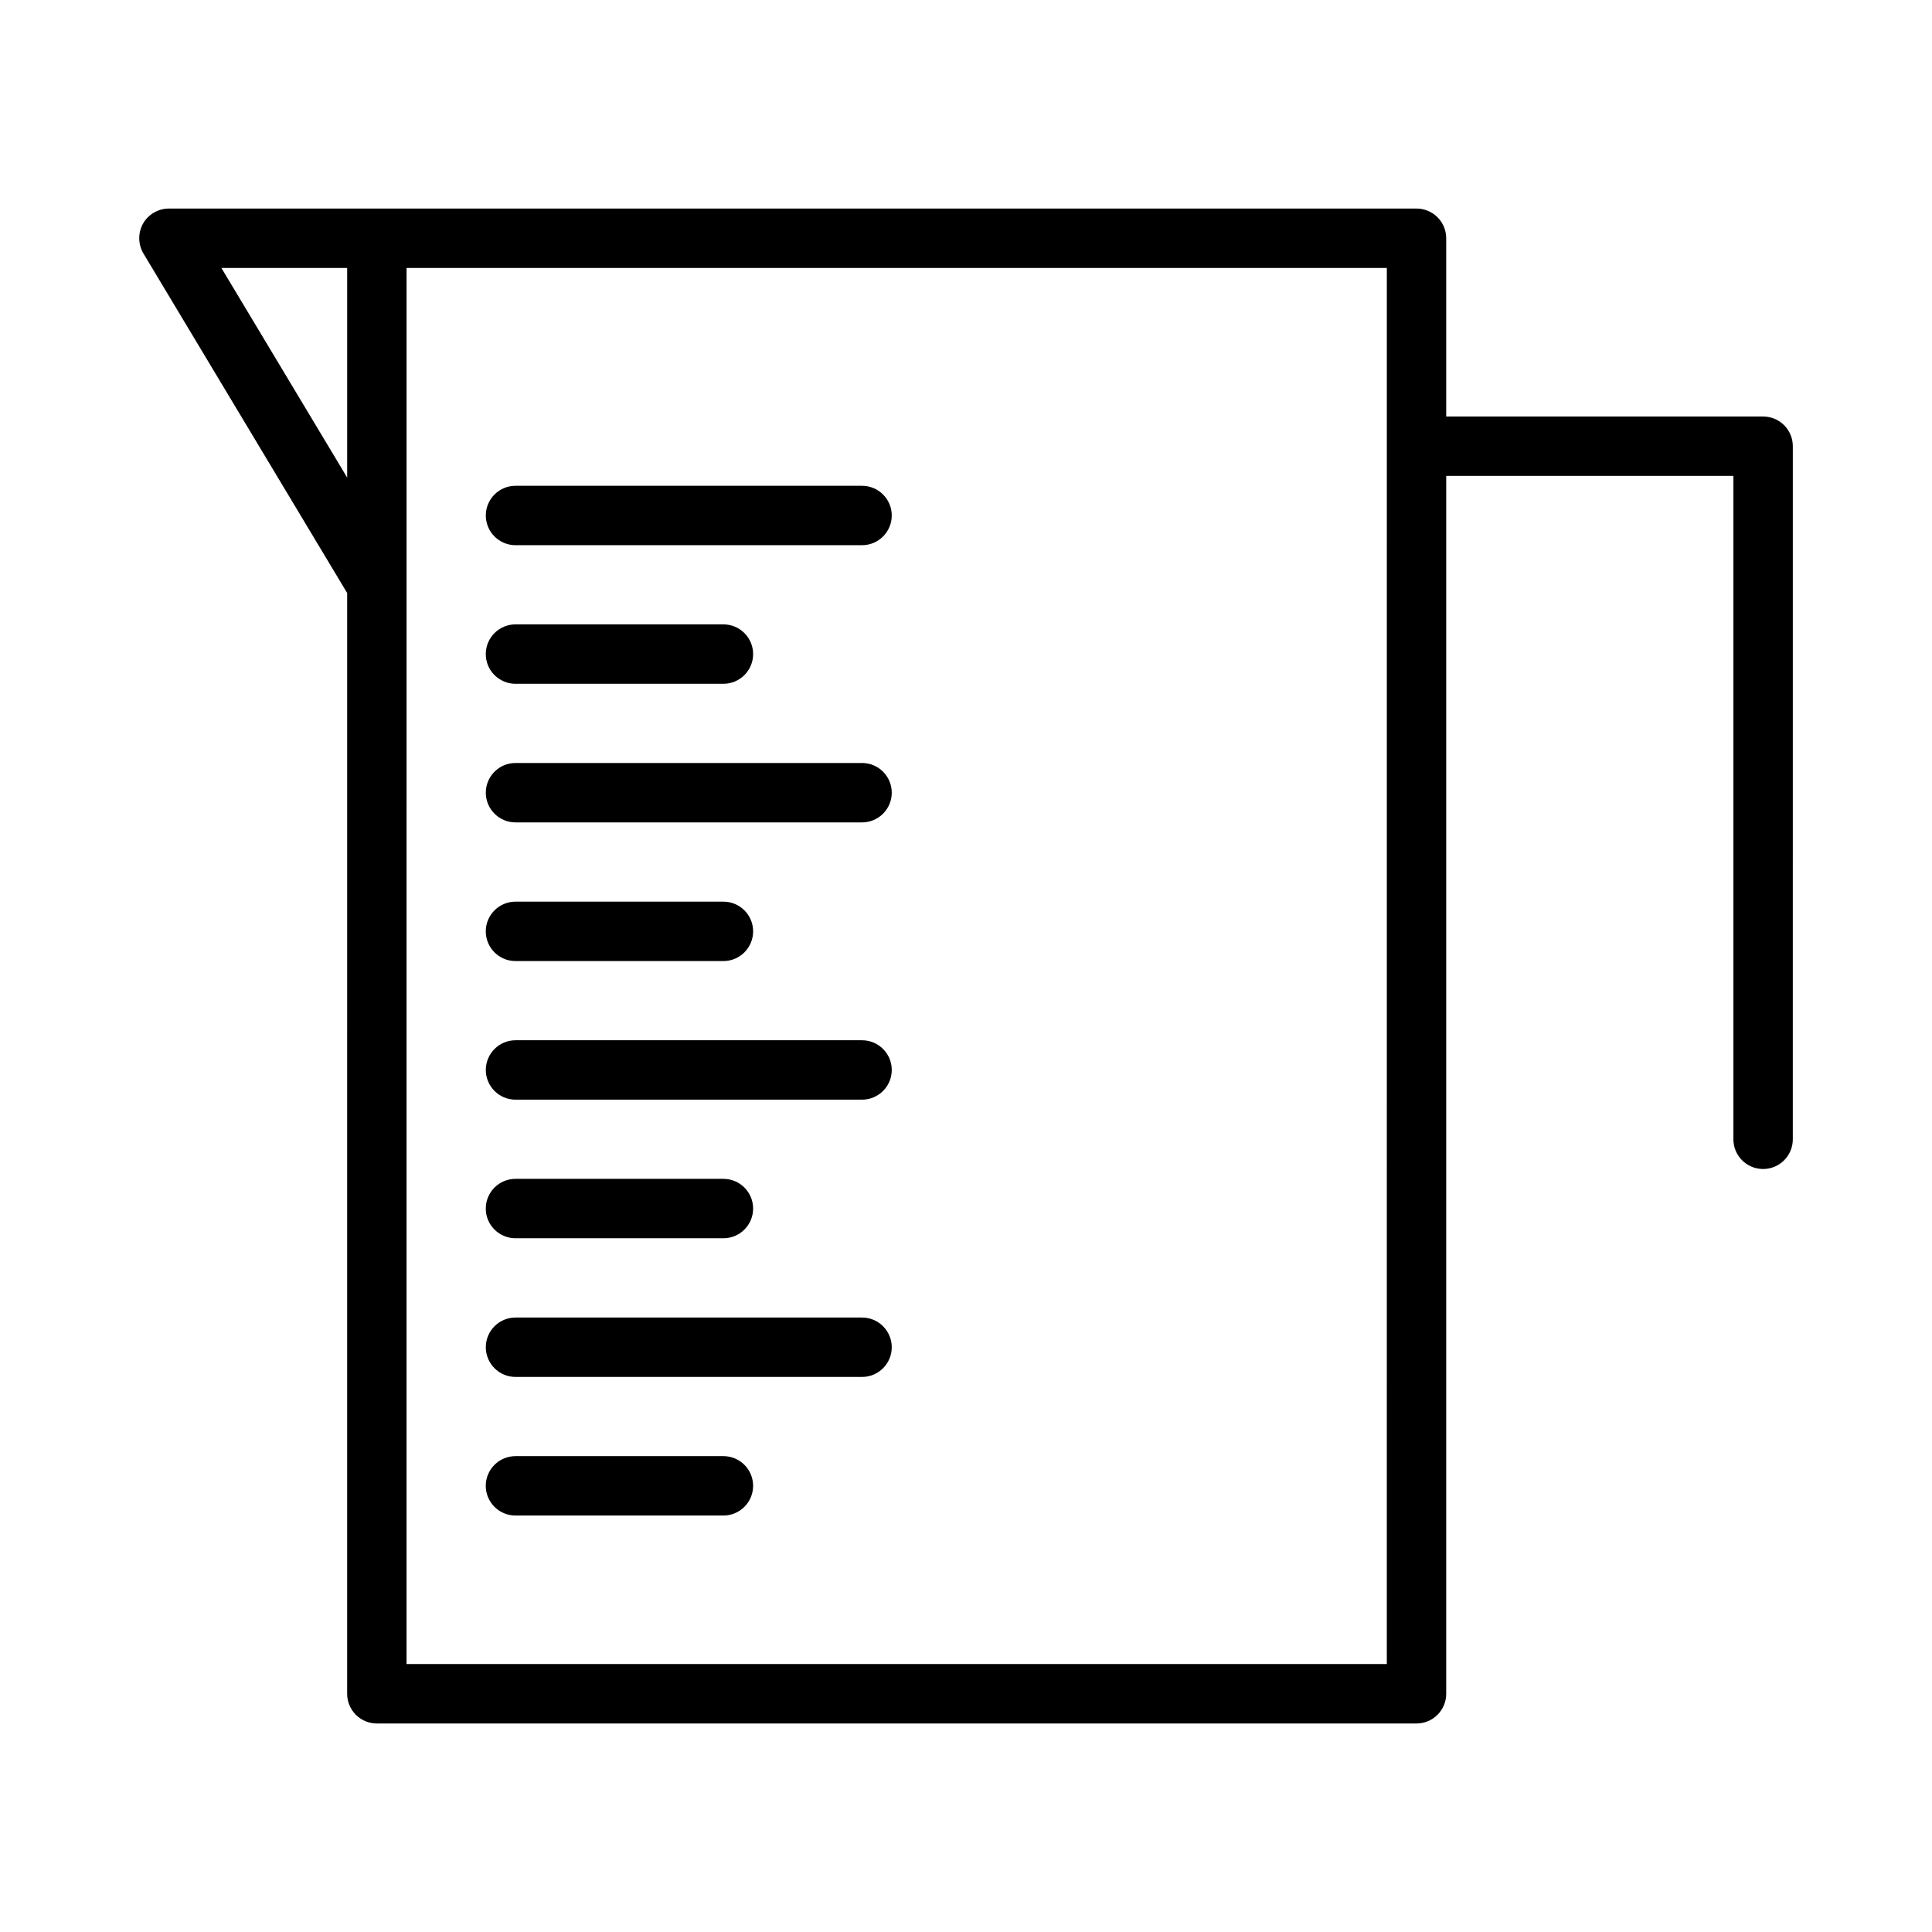
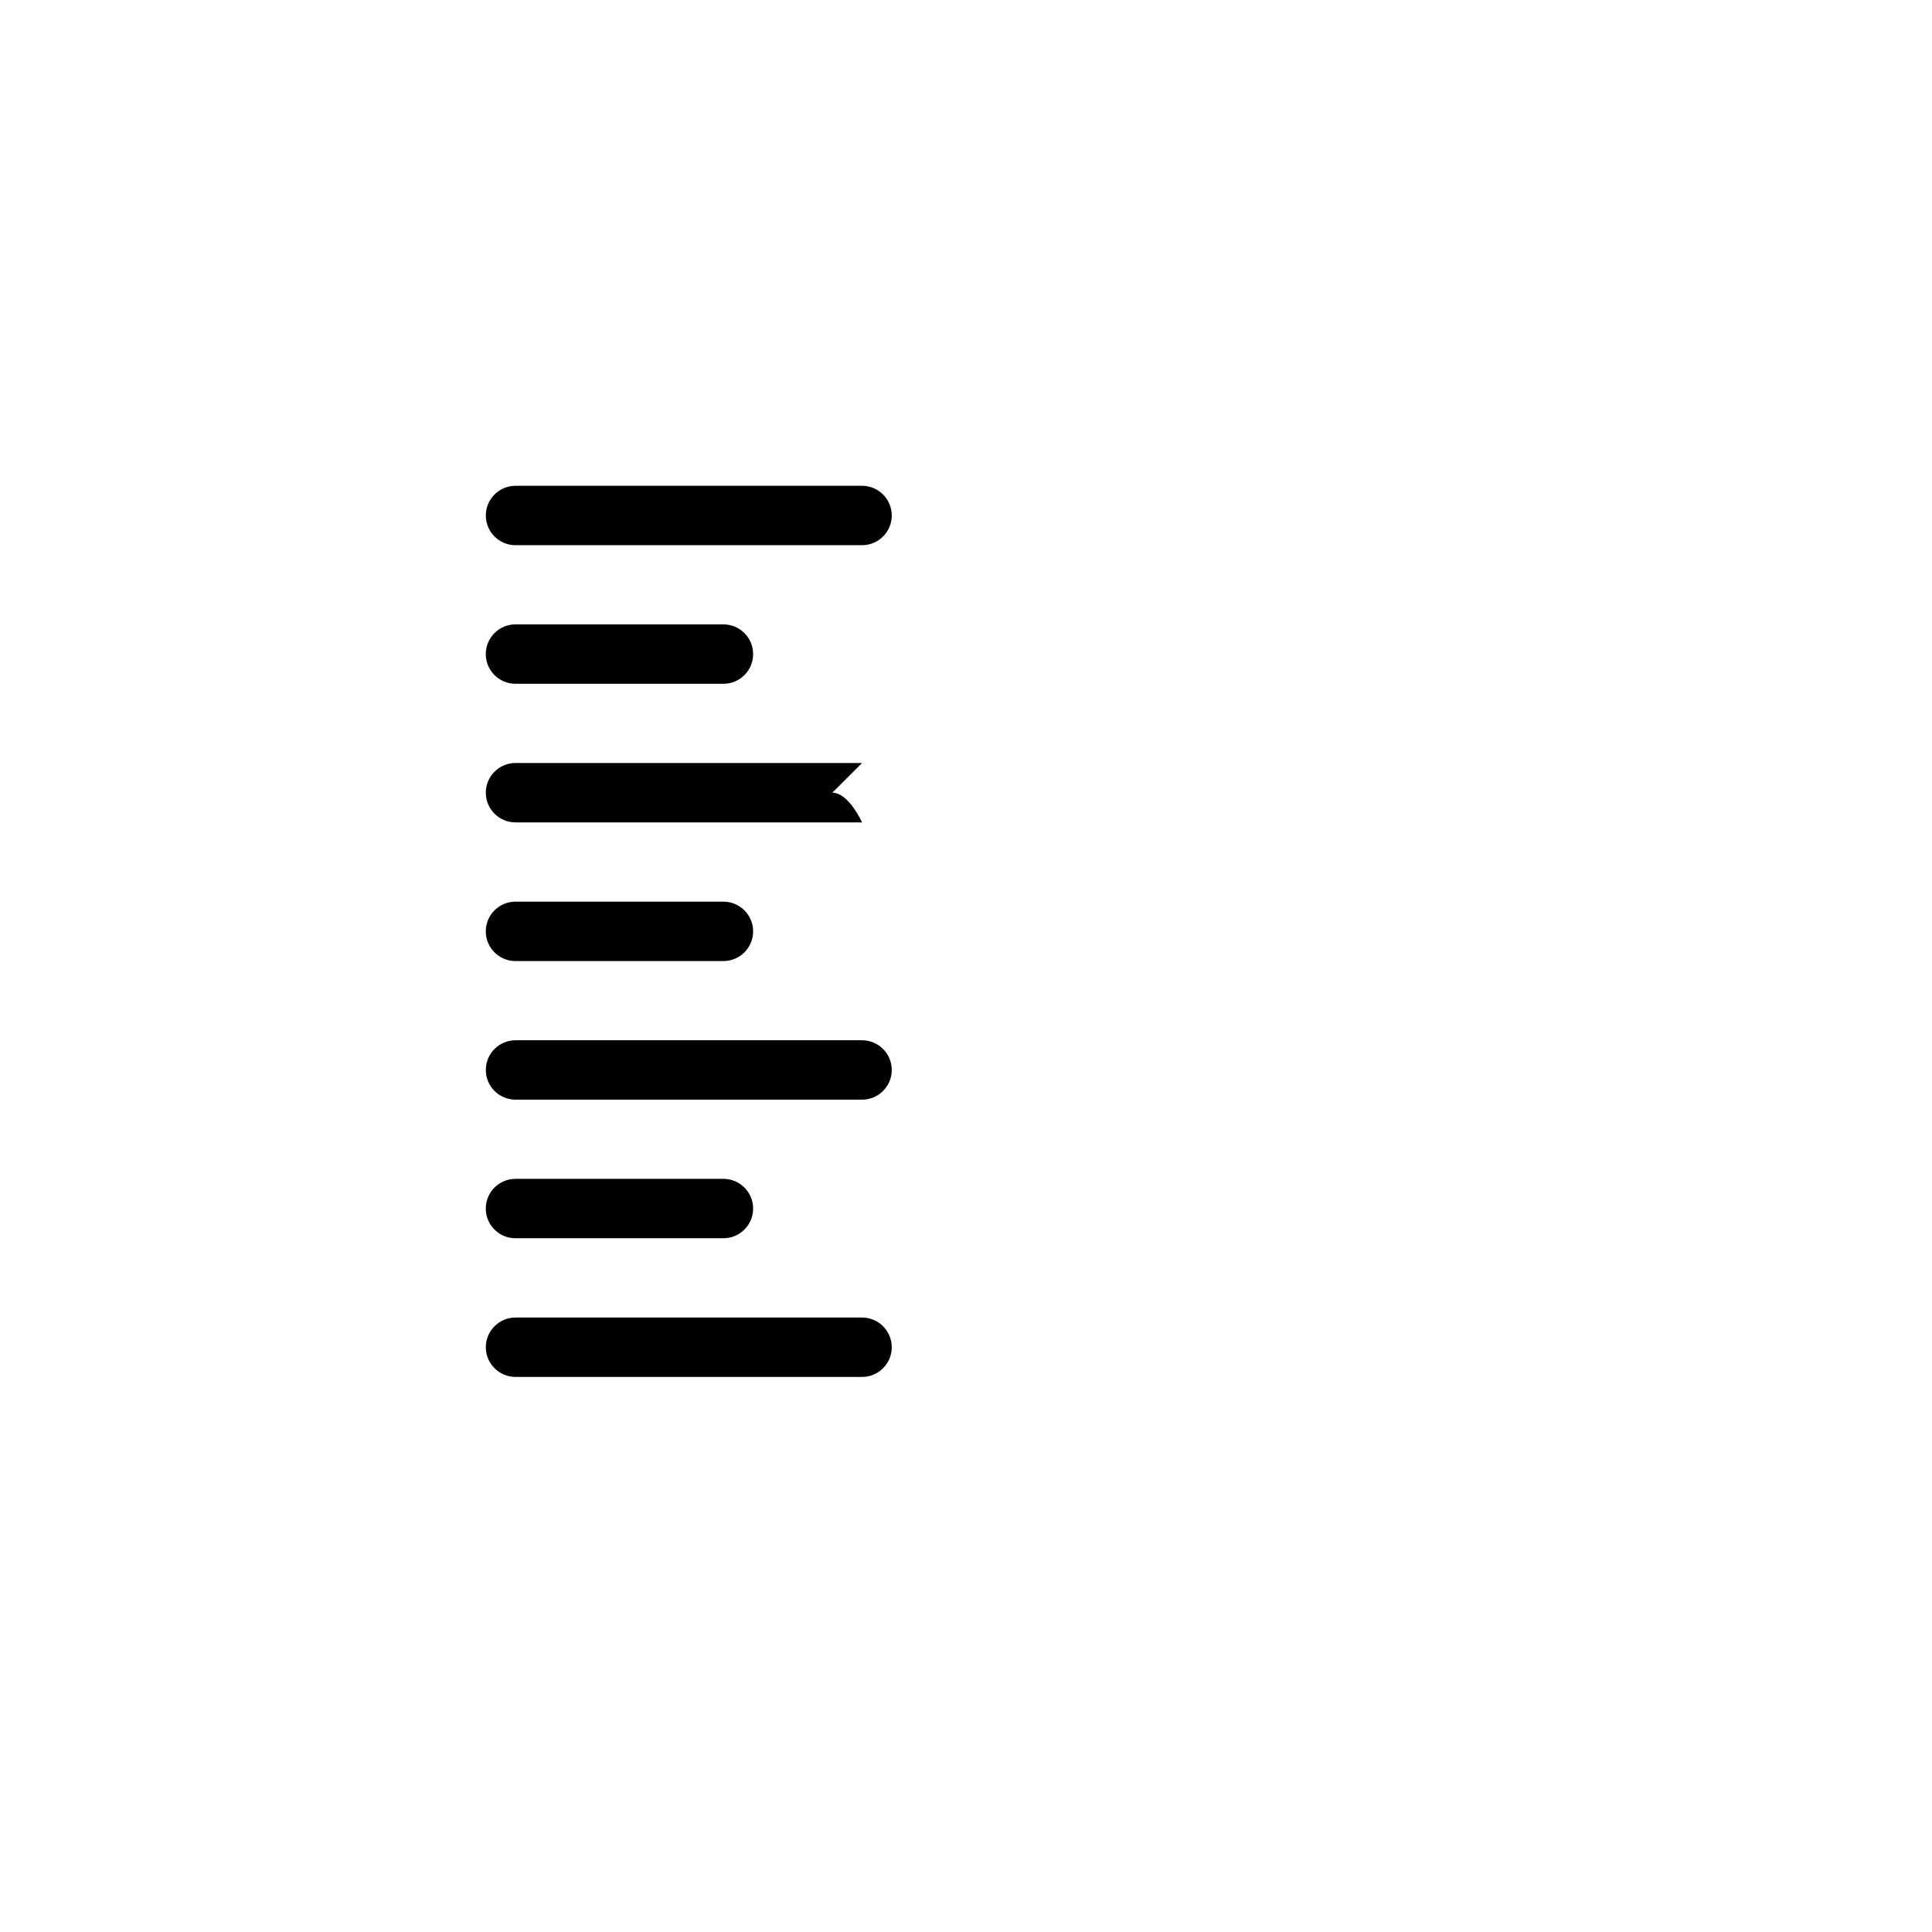
<svg xmlns="http://www.w3.org/2000/svg" fill="#000000" width="800px" height="800px" version="1.1" viewBox="144 144 512 512">
  <g>
-     <path d="m611.24 254.37h-83.98v-47.23c0-4.344-3.527-7.871-7.871-7.871h-330.62c-2.832 0-5.465 1.527-6.863 3.984-1.371 2.484-1.34 5.504 0.109 7.93l53.988 89.977-0.004 291.71c0 4.344 3.527 7.871 7.871 7.871h275.52c4.344 0 7.871-3.527 7.871-7.871l0.004-322.75h76.105v175.81c0 4.344 3.527 7.871 7.871 7.871s7.871-3.527 7.871-7.871l0.004-183.68c0-4.344-3.527-7.871-7.871-7.871zm-408.57-39.359h33.332v55.547zm308.85 369.98h-259.78l0.004-286.02v-83.961h259.78z" />
    <path d="m372.45 272.74h-91.832c-4.344 0-7.871 3.527-7.871 7.871s3.527 7.871 7.871 7.871h91.836c4.344 0 7.871-3.527 7.871-7.871s-3.527-7.871-7.875-7.871z" />
    <path d="m280.61 325.21h55.105c4.344 0 7.871-3.527 7.871-7.871s-3.527-7.871-7.871-7.871h-55.105c-4.344 0-7.871 3.527-7.871 7.871-0.004 4.344 3.523 7.871 7.871 7.871z" />
-     <path d="m372.45 346.2h-91.832c-4.344 0-7.871 3.527-7.871 7.871s3.527 7.871 7.871 7.871h91.836c4.344 0 7.871-3.527 7.871-7.871s-3.527-7.871-7.875-7.871z" />
+     <path d="m372.45 346.2h-91.832c-4.344 0-7.871 3.527-7.871 7.871s3.527 7.871 7.871 7.871h91.836s-3.527-7.871-7.875-7.871z" />
    <path d="m280.61 398.69h55.105c4.344 0 7.871-3.527 7.871-7.871s-3.527-7.871-7.871-7.871h-55.105c-4.344 0-7.871 3.527-7.871 7.871-0.004 4.344 3.523 7.871 7.871 7.871z" />
    <path d="m372.45 419.68h-91.832c-4.344 0-7.871 3.527-7.871 7.871s3.527 7.871 7.871 7.871h91.836c4.344 0 7.871-3.527 7.871-7.871s-3.527-7.871-7.875-7.871z" />
    <path d="m280.61 472.15h55.105c4.344 0 7.871-3.527 7.871-7.871s-3.527-7.871-7.871-7.871h-55.105c-4.344 0-7.871 3.527-7.871 7.871-0.004 4.344 3.523 7.871 7.871 7.871z" />
    <path d="m372.45 493.16h-91.832c-4.344 0-7.871 3.527-7.871 7.871s3.527 7.871 7.871 7.871h91.836c4.344 0 7.871-3.527 7.871-7.871s-3.527-7.871-7.875-7.871z" />
-     <path d="m335.71 529.89h-55.105c-4.344 0-7.871 3.527-7.871 7.871s3.527 7.871 7.871 7.871h55.105c4.344 0 7.871-3.527 7.871-7.871s-3.523-7.871-7.871-7.871z" />
  </g>
</svg>